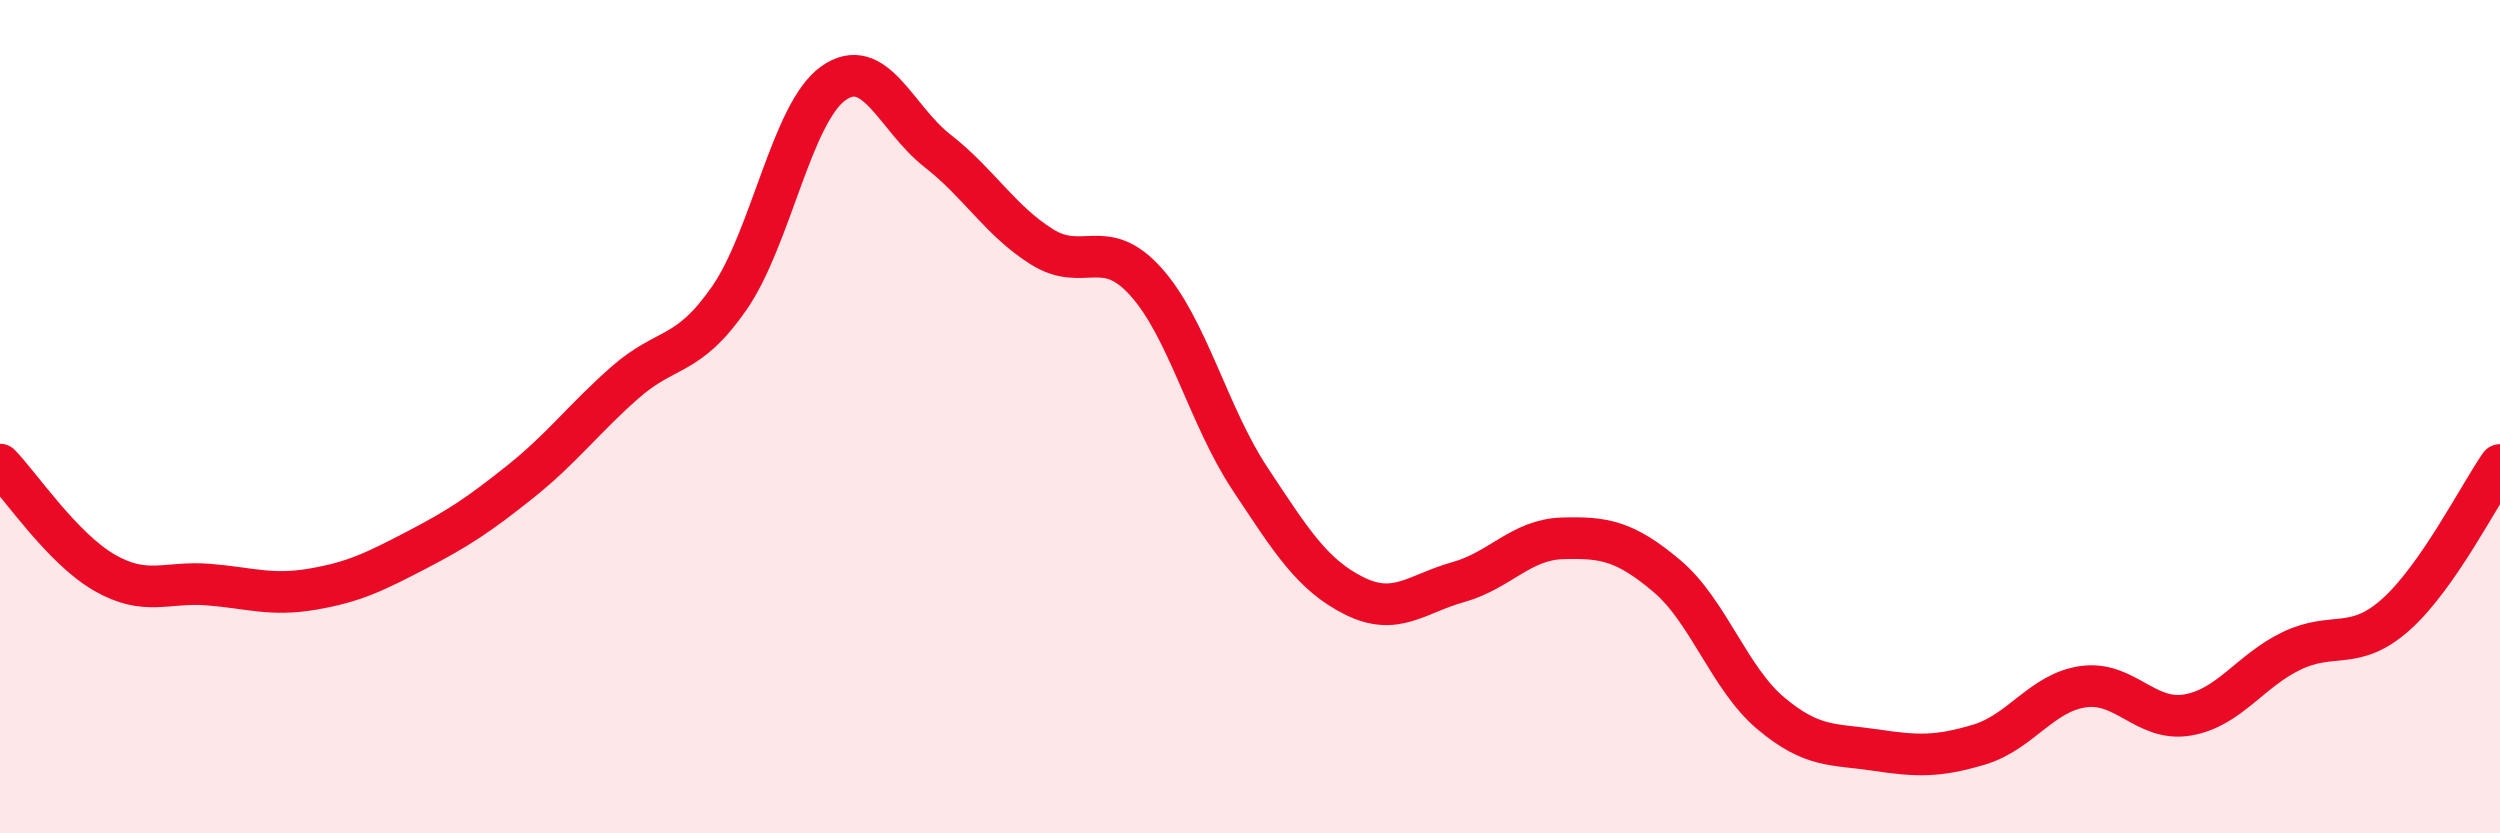
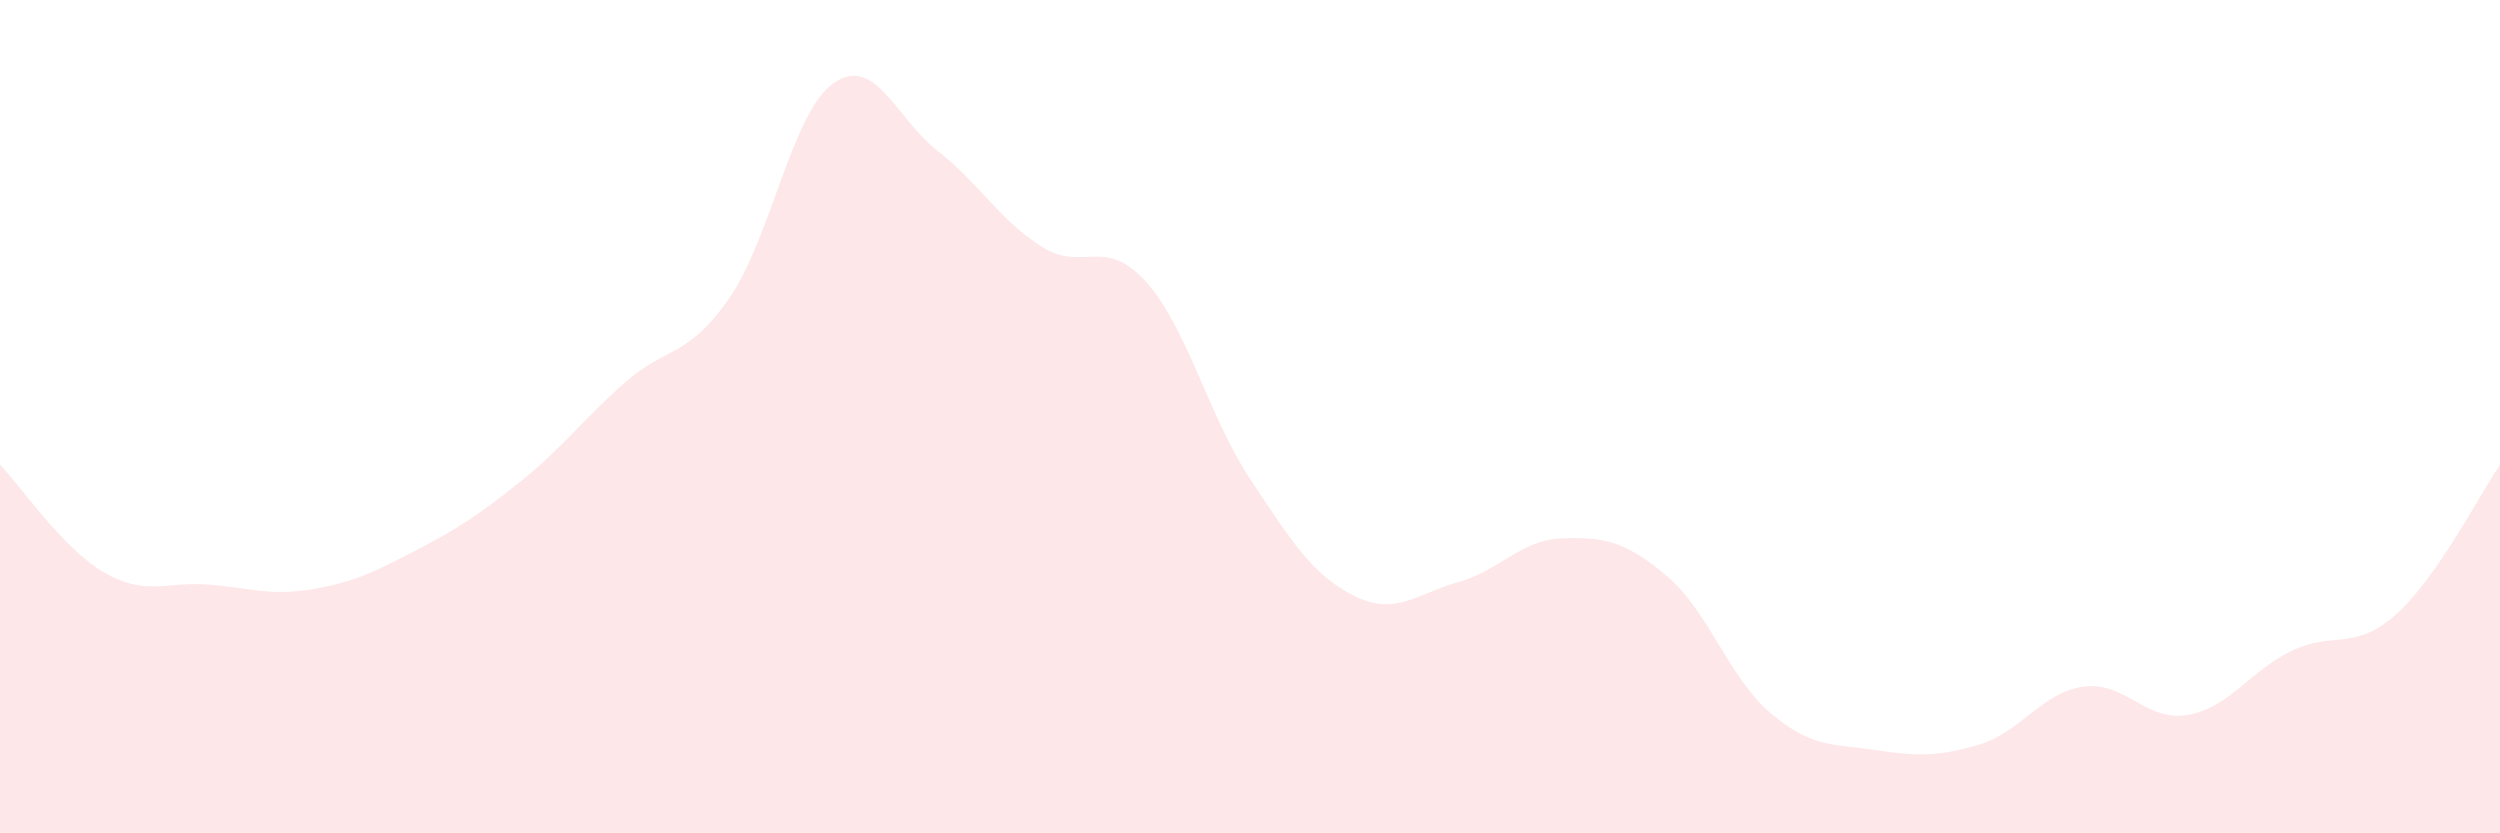
<svg xmlns="http://www.w3.org/2000/svg" width="60" height="20" viewBox="0 0 60 20">
  <path d="M 0,11.15 C 0.5,11.67 1.5,13.16 2.5,13.74 C 3.5,14.32 4,13.95 5,14.03 C 6,14.11 6.5,14.31 7.5,14.14 C 8.5,13.97 9,13.72 10,13.2 C 11,12.68 11.5,12.35 12.5,11.55 C 13.5,10.75 14,10.06 15,9.18 C 16,8.3 16.5,8.6 17.5,7.16 C 18.5,5.72 19,2.71 20,2 C 21,1.29 21.5,2.84 22.5,3.62 C 23.5,4.4 24,5.29 25,5.92 C 26,6.55 26.5,5.65 27.5,6.76 C 28.5,7.87 29,9.98 30,11.49 C 31,13 31.5,13.8 32.5,14.3 C 33.5,14.8 34,14.25 35,13.97 C 36,13.69 36.5,12.95 37.5,12.92 C 38.5,12.89 39,12.98 40,13.82 C 41,14.66 41.5,16.28 42.5,17.12 C 43.5,17.96 44,17.85 45,18 C 46,18.15 46.5,18.17 47.5,17.87 C 48.5,17.57 49,16.62 50,16.48 C 51,16.34 51.5,17.33 52.5,17.16 C 53.5,16.99 54,16.1 55,15.62 C 56,15.14 56.5,15.64 57.5,14.75 C 58.5,13.86 59.5,11.88 60,11.16L60 20L0 20Z" fill="#EB0A25" opacity="0.1" stroke-linecap="round" stroke-linejoin="round" />
-   <path d="M 0,11.15 C 0.5,11.67 1.5,13.16 2.5,13.74 C 3.5,14.32 4,13.95 5,14.03 C 6,14.11 6.5,14.31 7.5,14.14 C 8.5,13.97 9,13.72 10,13.2 C 11,12.68 11.5,12.35 12.5,11.55 C 13.5,10.75 14,10.06 15,9.18 C 16,8.3 16.5,8.6 17.5,7.16 C 18.5,5.72 19,2.71 20,2 C 21,1.29 21.5,2.84 22.5,3.62 C 23.5,4.4 24,5.29 25,5.92 C 26,6.55 26.5,5.65 27.5,6.76 C 28.5,7.87 29,9.98 30,11.49 C 31,13 31.5,13.8 32.5,14.3 C 33.5,14.8 34,14.25 35,13.97 C 36,13.69 36.5,12.95 37.5,12.92 C 38.5,12.89 39,12.98 40,13.82 C 41,14.66 41.5,16.28 42.5,17.12 C 43.5,17.96 44,17.85 45,18 C 46,18.15 46.5,18.17 47.5,17.87 C 48.5,17.57 49,16.62 50,16.48 C 51,16.34 51.5,17.33 52.5,17.16 C 53.5,16.99 54,16.1 55,15.62 C 56,15.14 56.5,15.64 57.5,14.75 C 58.5,13.86 59.5,11.88 60,11.16" stroke="#EB0A25" stroke-width="1" fill="none" stroke-linecap="round" stroke-linejoin="round" />
</svg>